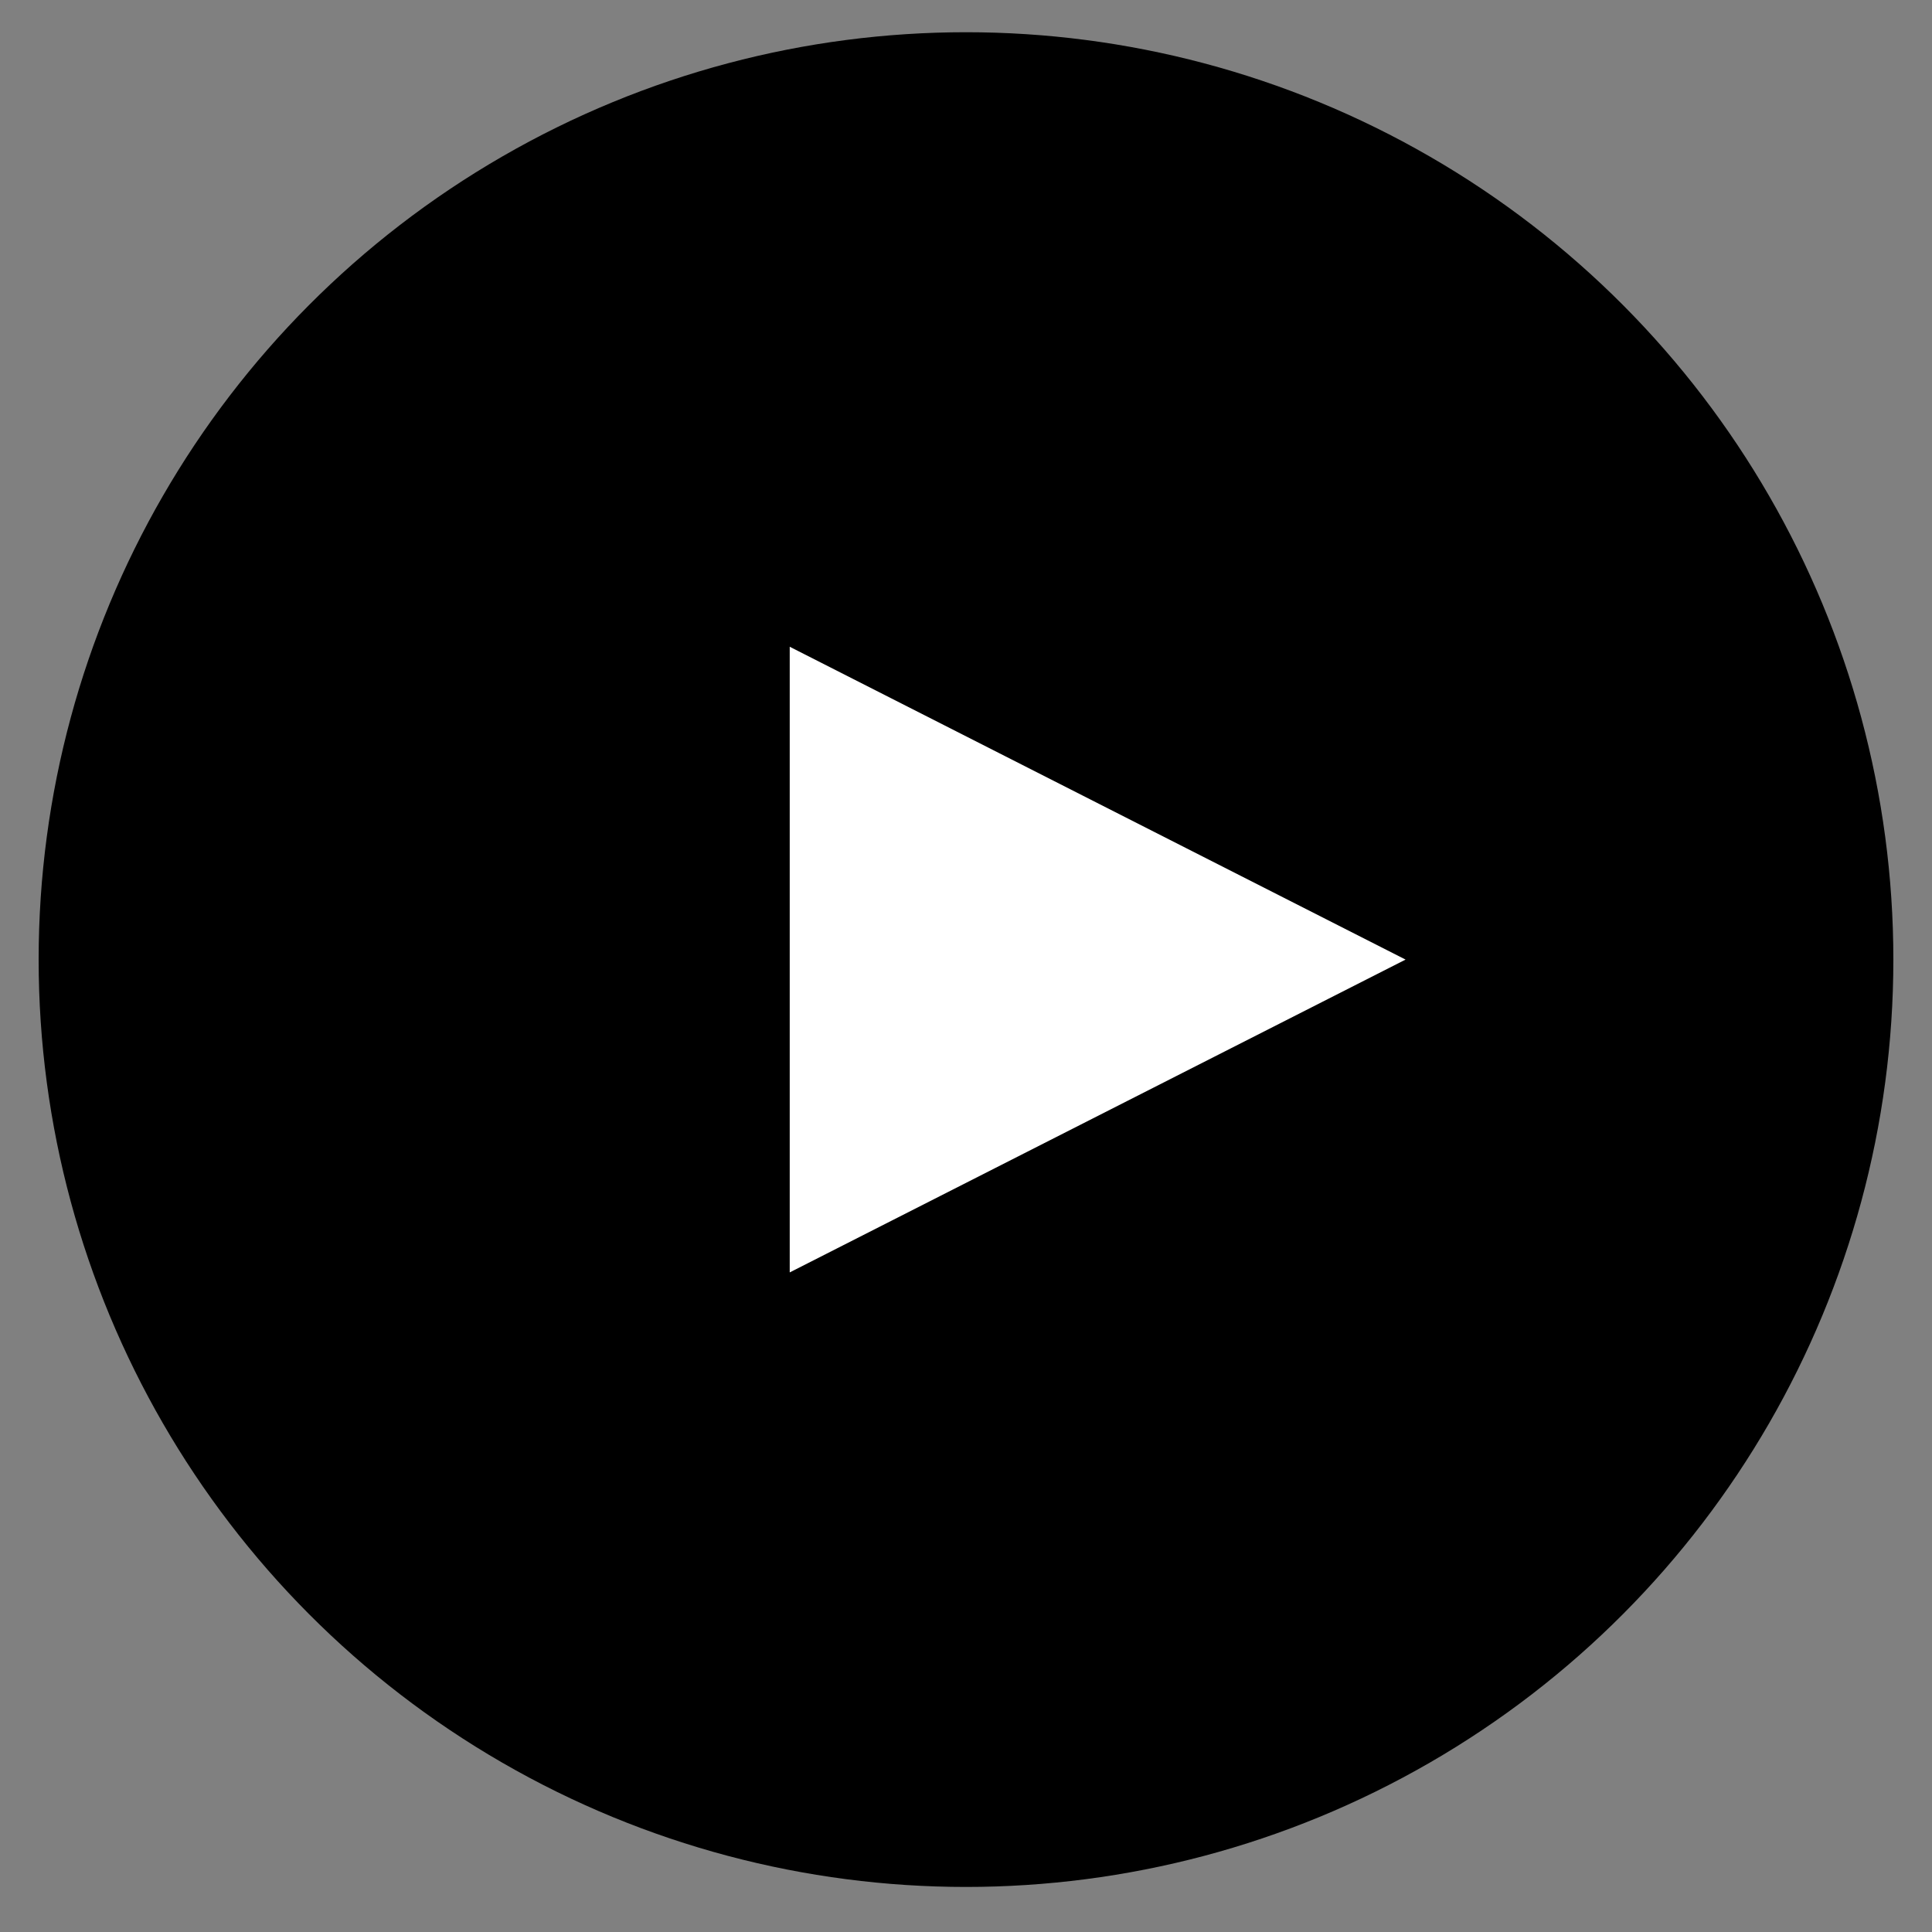
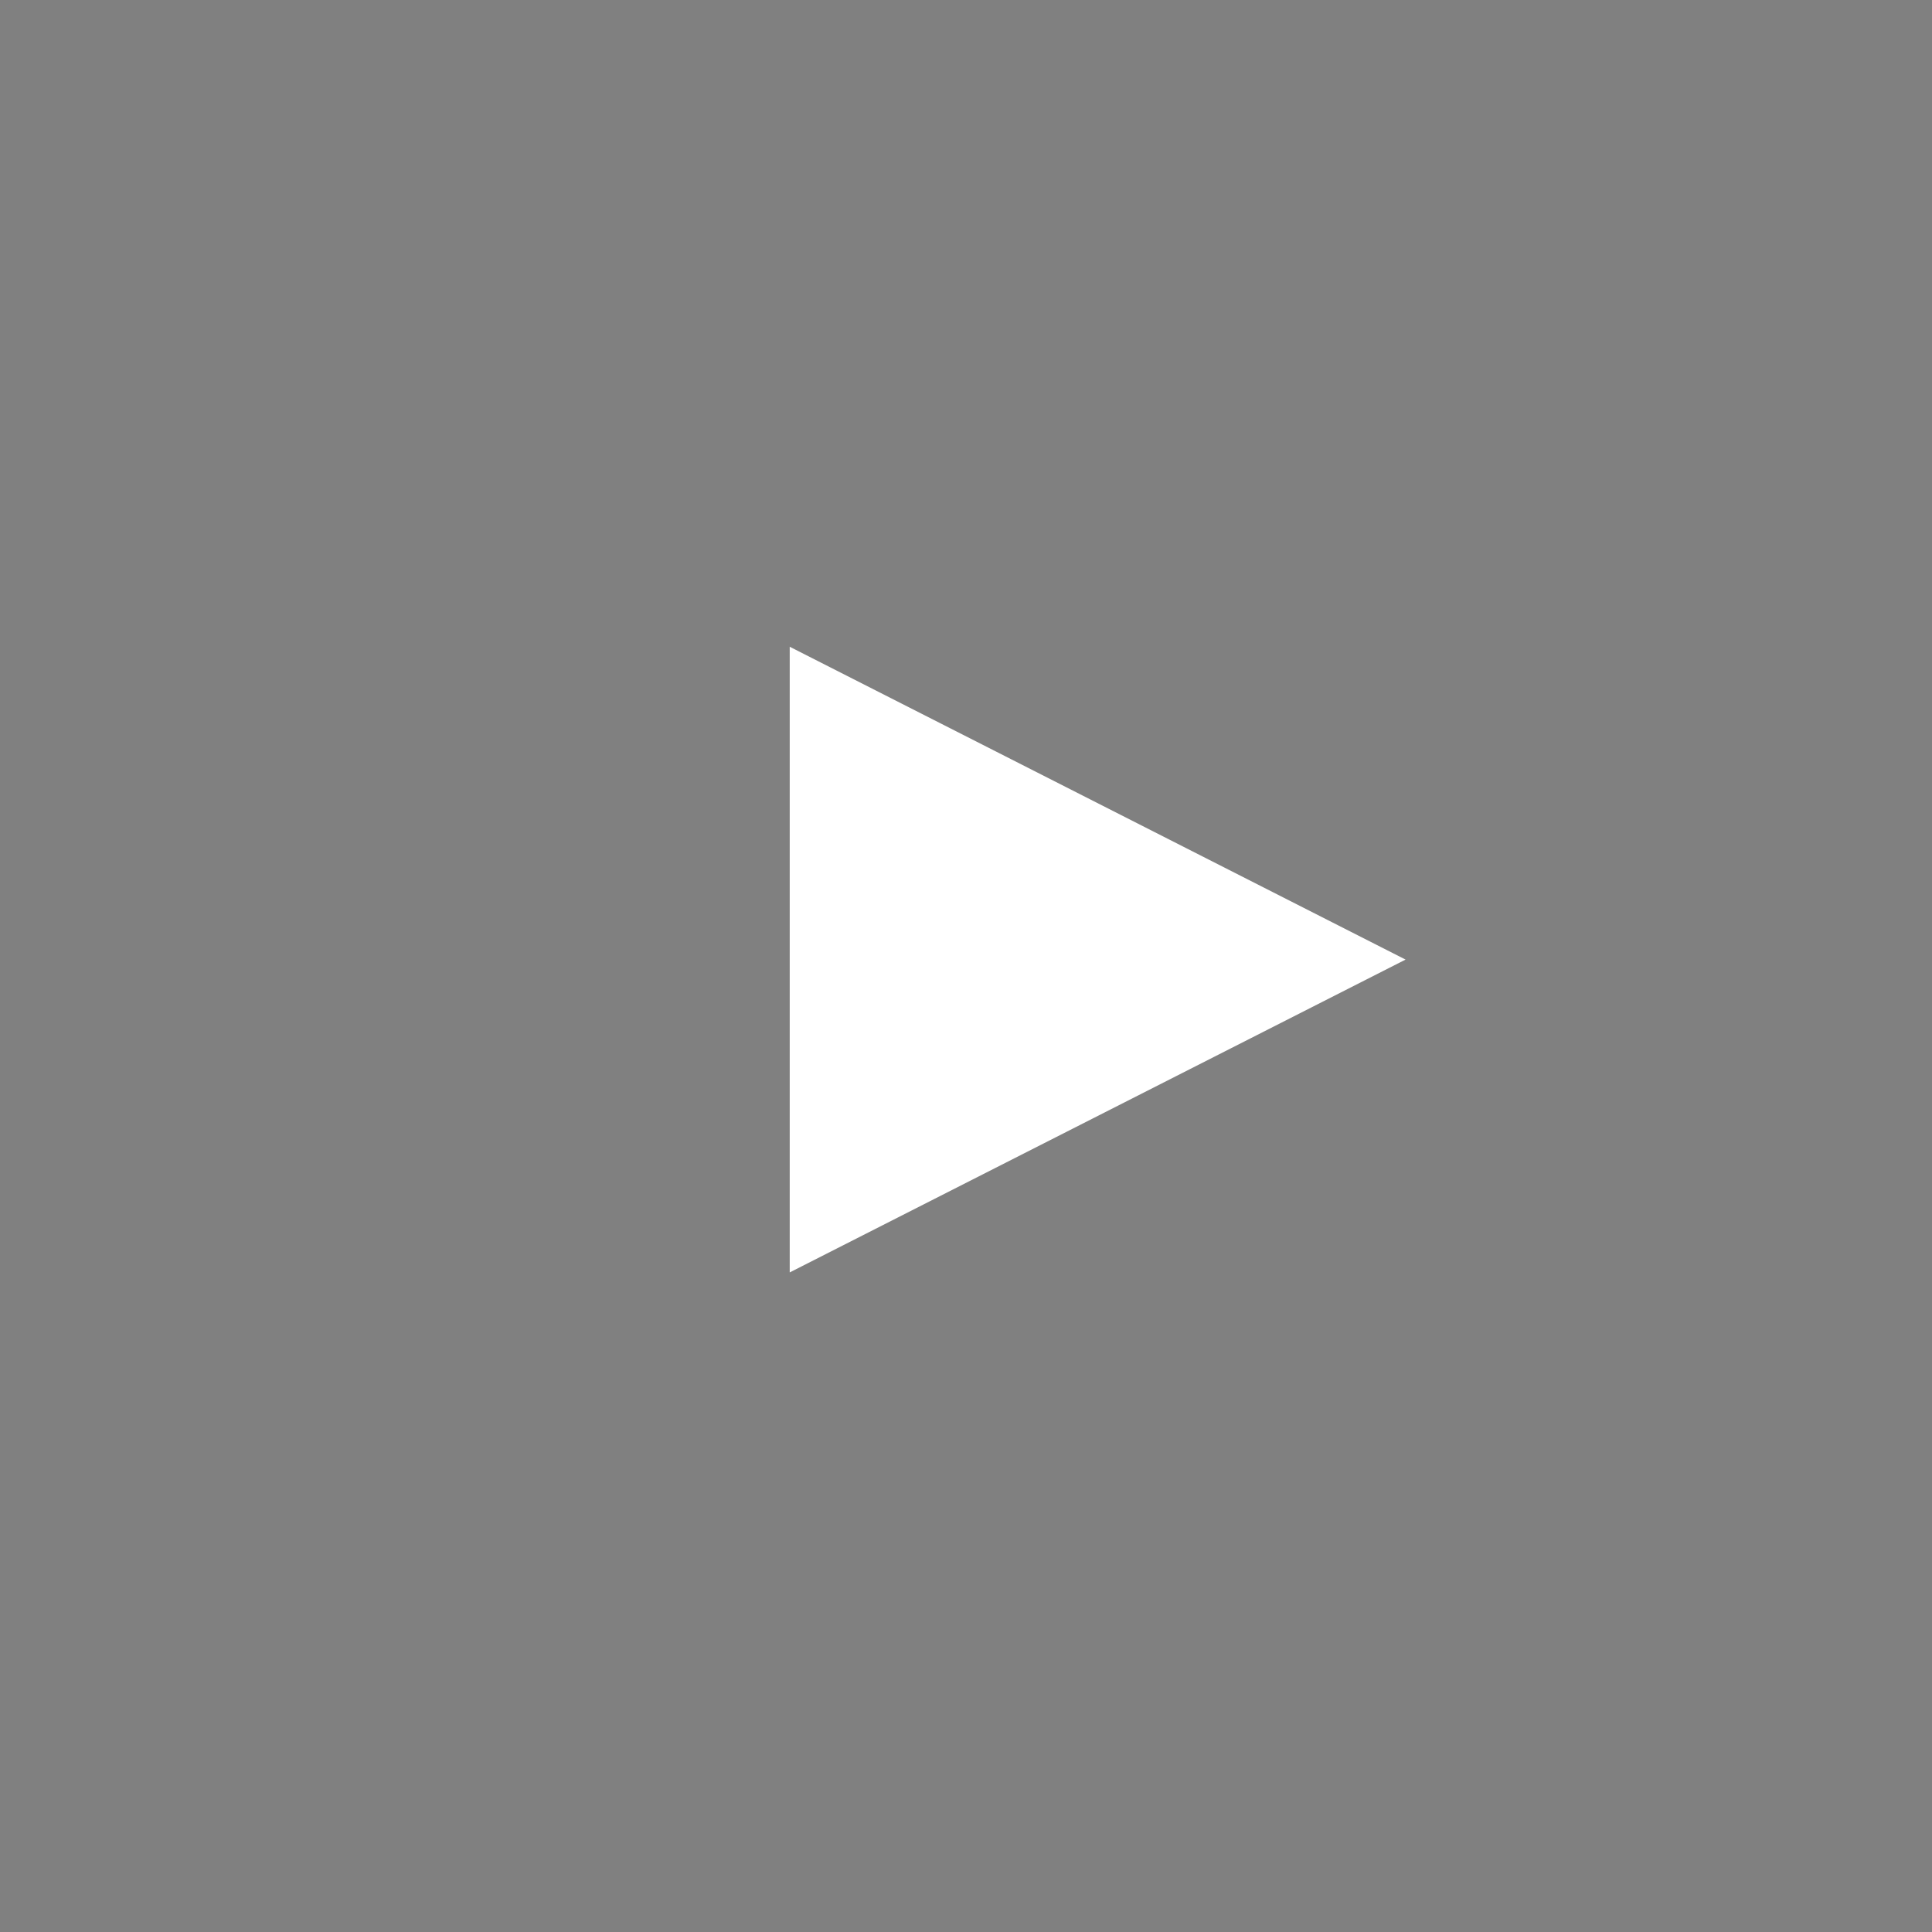
<svg xmlns="http://www.w3.org/2000/svg" width="25" height="25" viewBox="0 0 25 25" fill="none">
  <rect x="0" y="0" width="25" height="25" fill="#808080" stroke="none" />
-   <circle cx="12.5" cy="12.417" r="12" fill="black" />
-   <path d="M18.188 12.417L10.219 16.465L10.219 8.369L18.188 12.417Z" fill="white" />
+   <path d="M18.188 12.417L10.219 16.465L10.219 8.369L18.188 12.417" fill="white" />
</svg>